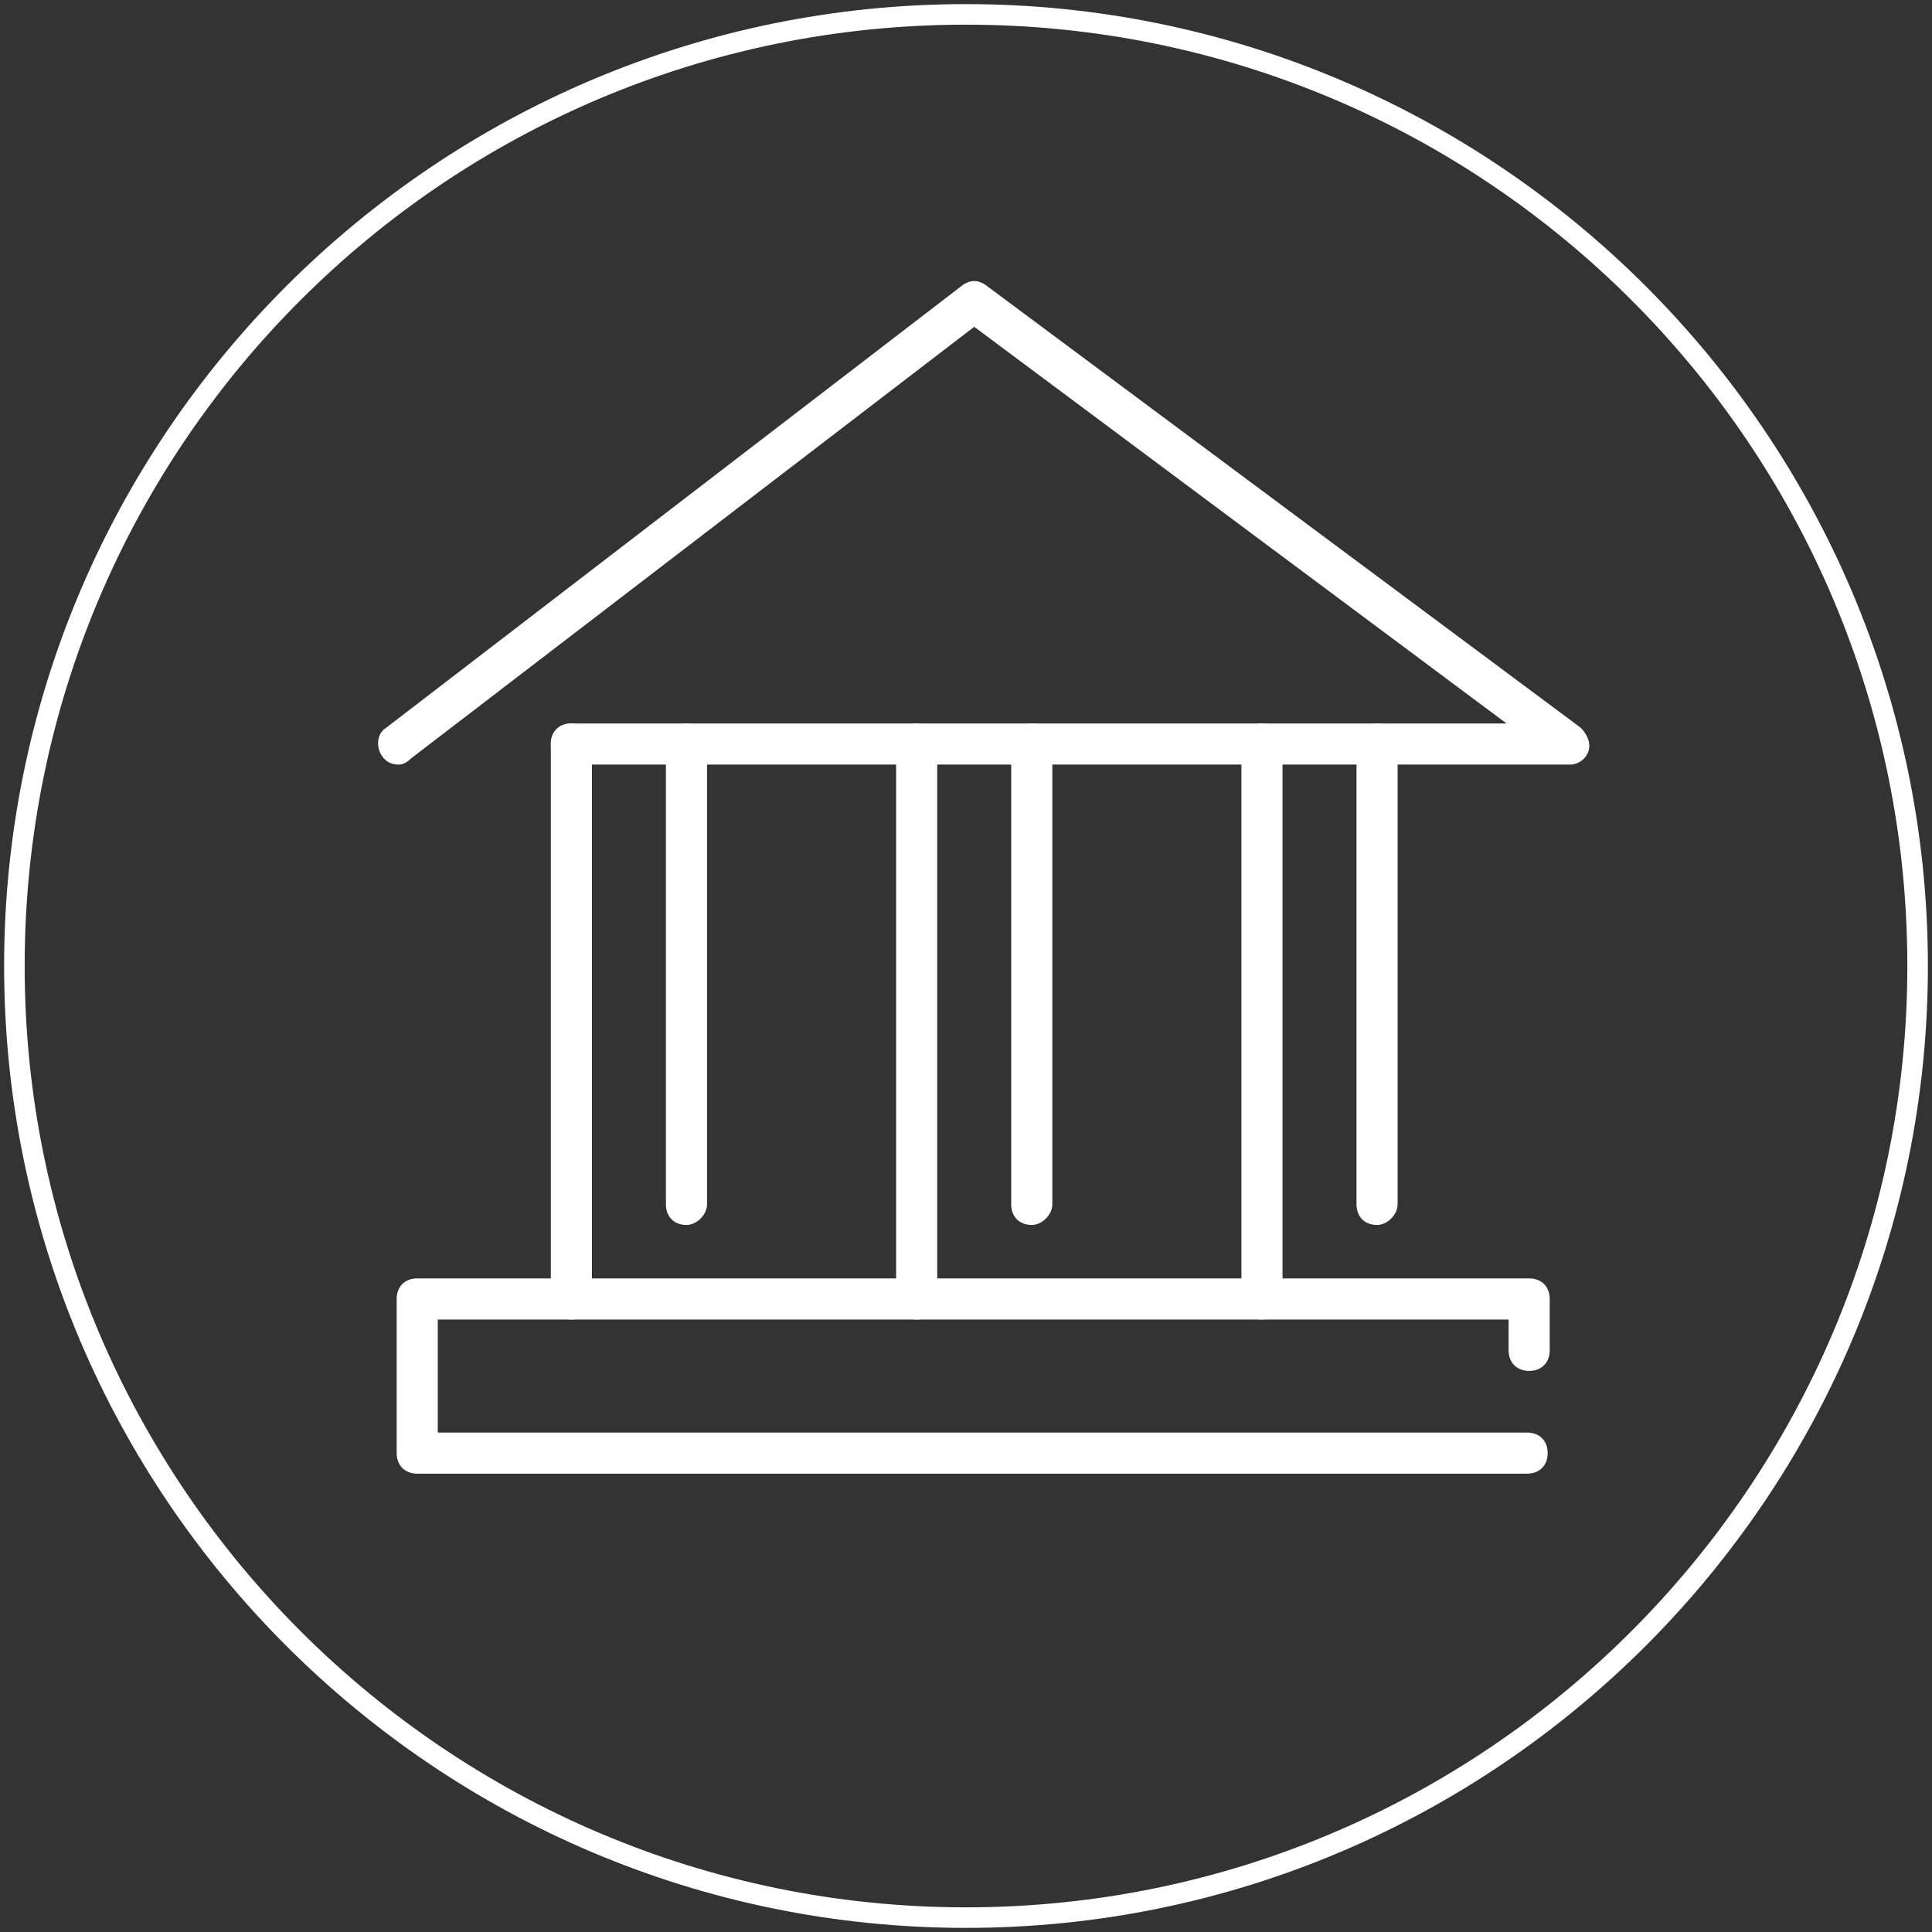
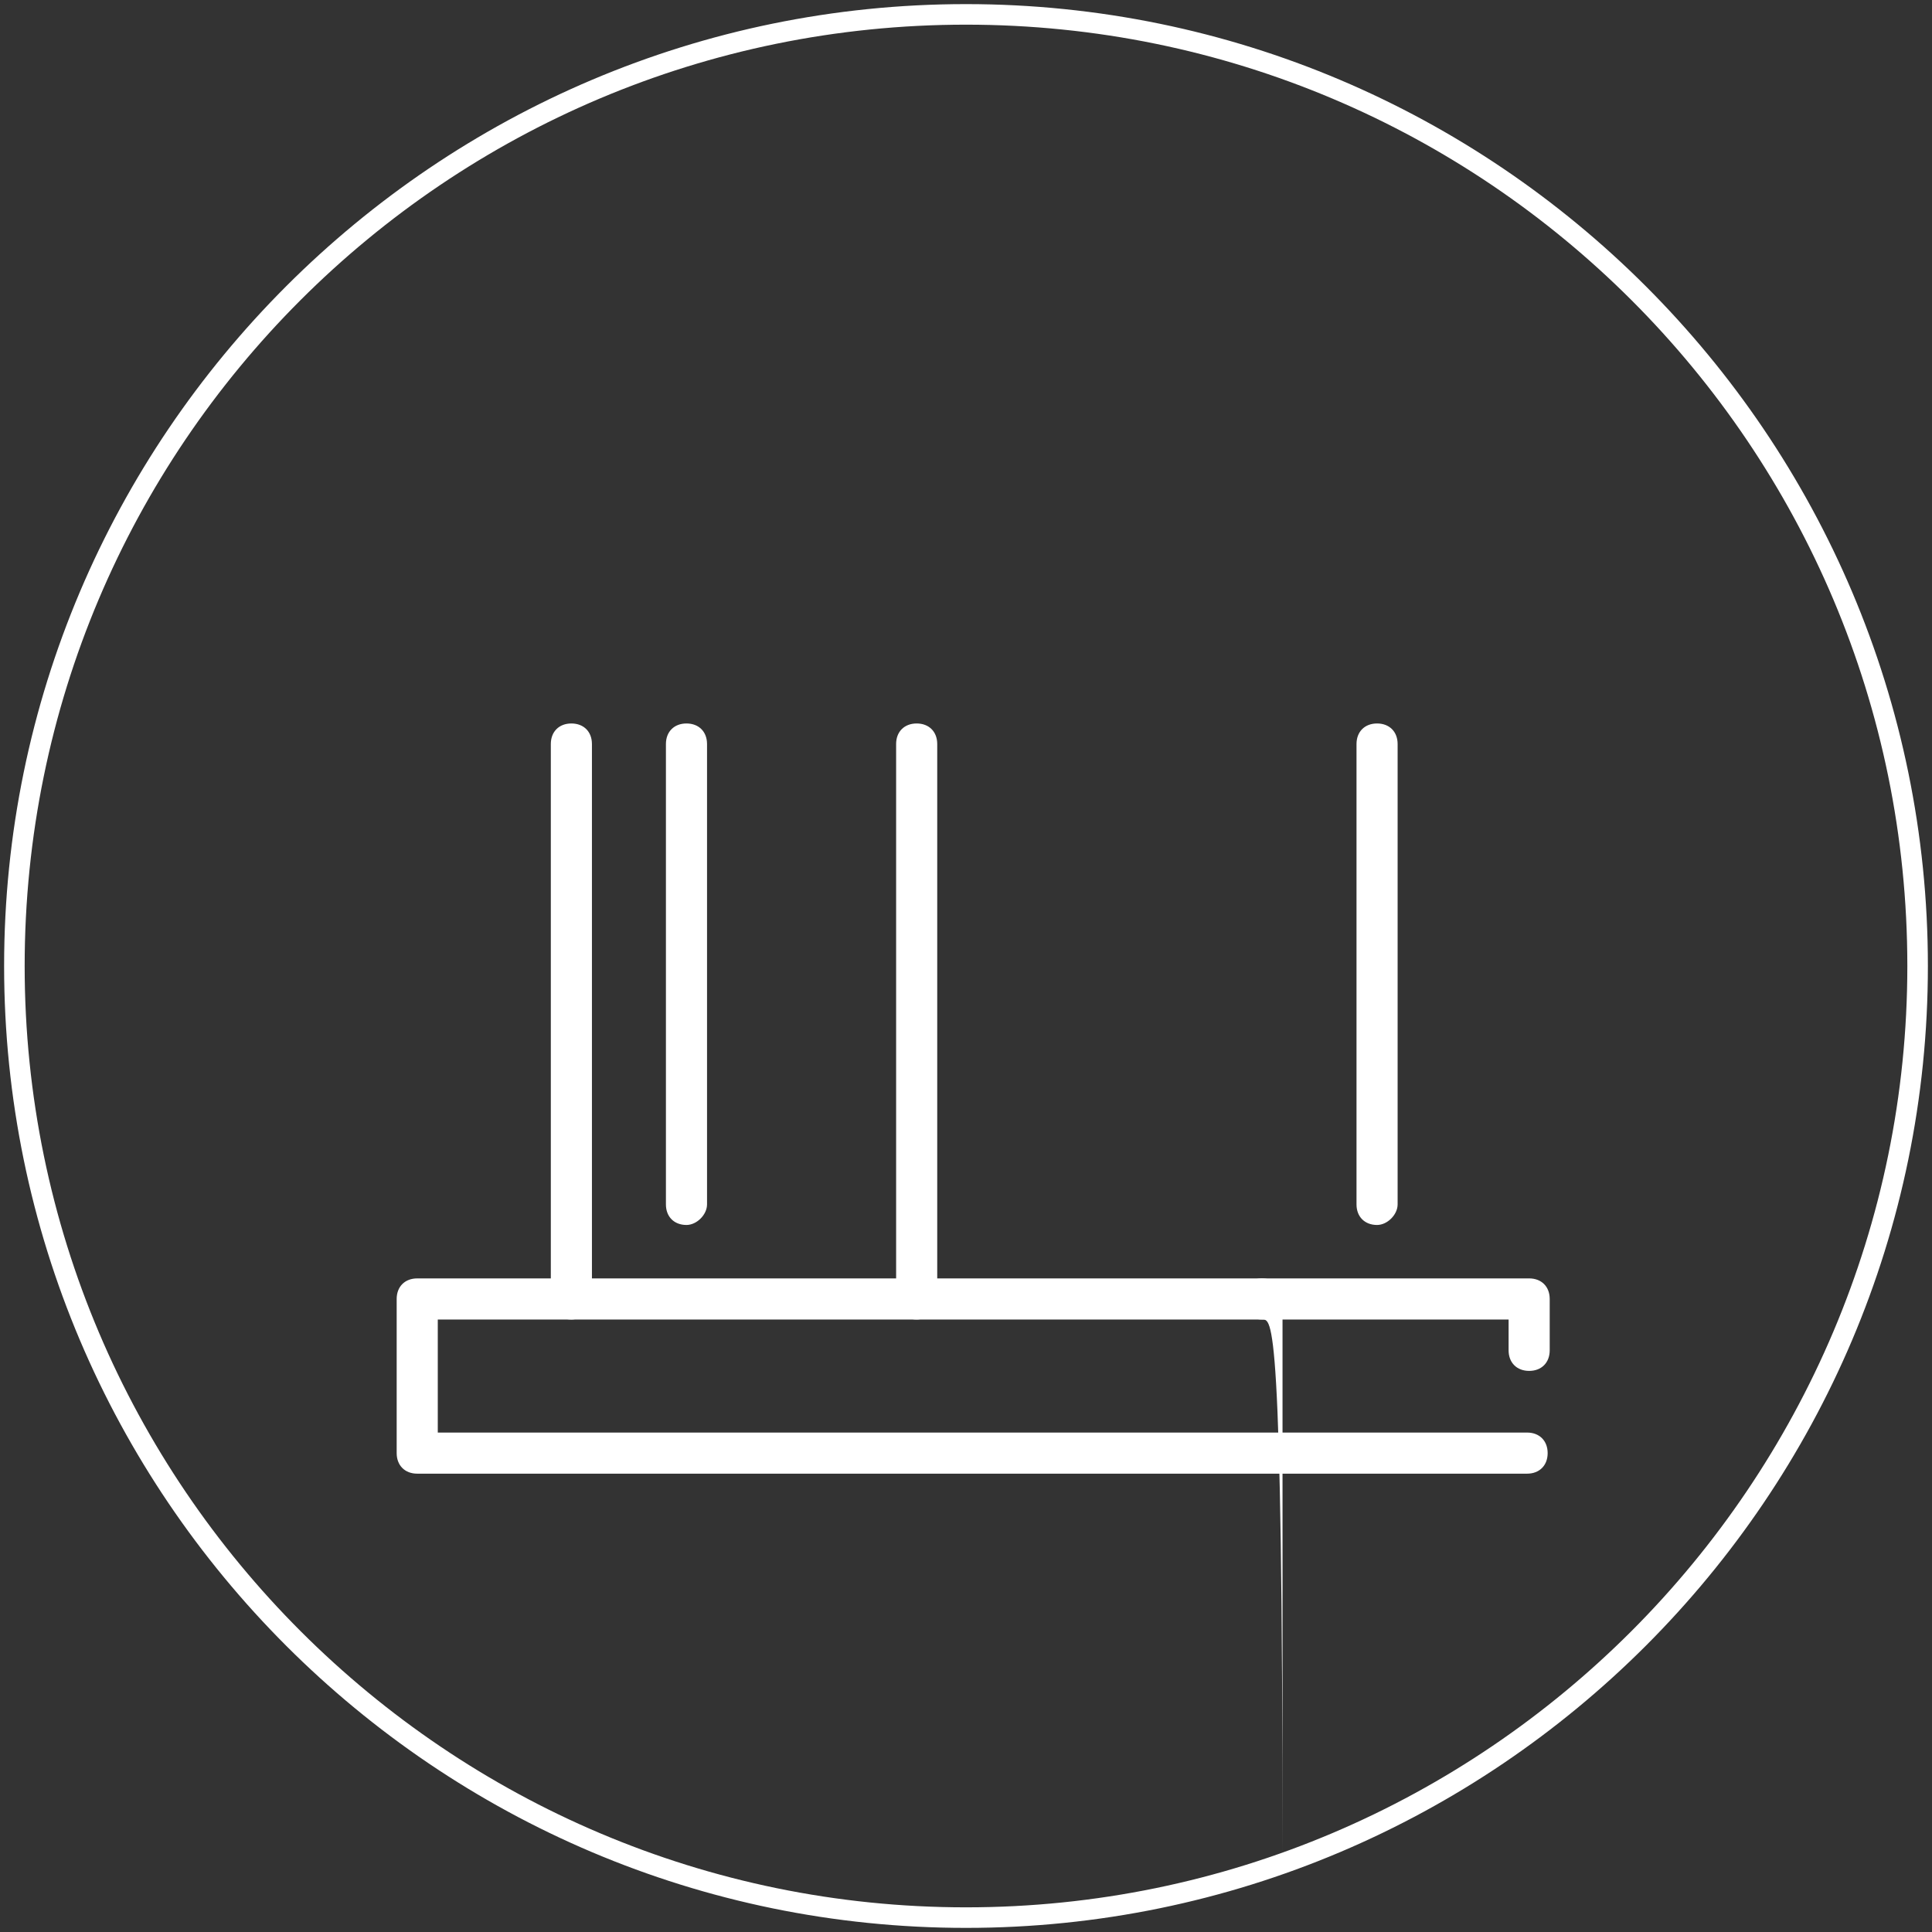
<svg xmlns="http://www.w3.org/2000/svg" version="1.1" id="Capa_1" x="0px" y="0px" viewBox="0 0 94 94" style="enable-background:new 0 0 94 94;" xml:space="preserve">
  <rect x="0" y="0" width="94" height="94" fill="#333333" stroke="none" />
  <style type="text/css">
	.st0{fill:#FFFFFF;}
</style>
  <g>
    <path class="st0" d="M47,93.8c-25.8,0-46.8-21-46.8-46.8S21.2,0.2,47,0.2s46.8,21,46.8,46.8S72.8,93.8,47,93.8z M47,1.2   C21.7,1.2,1.2,21.7,1.2,47c0,25.3,20.6,45.8,45.8,45.8c25.3,0,45.8-20.6,45.8-45.8C92.8,21.7,72.3,1.2,47,1.2z" />
    <g>
-       <path class="st0" d="M19.4,37.2c-0.3,0-0.6-0.1-0.8-0.4c-0.3-0.4-0.3-1.1,0.2-1.4l28-21.5c0.4-0.3,0.8-0.3,1.2,0l28.9,21.5    c0.3,0.3,0.5,0.7,0.4,1.1c-0.1,0.4-0.5,0.7-0.9,0.7H27.8c-0.6,0-1-0.4-1-1s0.4-1,1-1h45.5L47.4,15.9L20,36.9    C19.8,37.1,19.6,37.2,19.4,37.2z" />
      <path class="st0" d="M27.8,64.2c-0.6,0-1-0.4-1-1V36.2c0-0.6,0.4-1,1-1s1,0.4,1,1v27.1C28.8,63.8,28.3,64.2,27.8,64.2z" />
      <path class="st0" d="M33.4,59.6c-0.6,0-1-0.4-1-1V36.2c0-0.6,0.4-1,1-1s1,0.4,1,1v22.4C34.4,59.1,33.9,59.6,33.4,59.6z" />
      <path class="st0" d="M44.6,64.2c-0.6,0-1-0.4-1-1V36.2c0-0.6,0.4-1,1-1s1,0.4,1,1v27.1C45.6,63.8,45.1,64.2,44.6,64.2z" />
-       <path class="st0" d="M50.2,59.6c-0.6,0-1-0.4-1-1V36.2c0-0.6,0.4-1,1-1s1,0.4,1,1v22.4C51.2,59.1,50.7,59.6,50.2,59.6z" />
-       <path class="st0" d="M61.4,64.2c-0.6,0-1-0.4-1-1V36.2c0-0.6,0.4-1,1-1s1,0.4,1,1v27.1C62.4,63.8,61.9,64.2,61.4,64.2z" />
+       <path class="st0" d="M61.4,64.2c-0.6,0-1-0.4-1-1c0-0.6,0.4-1,1-1s1,0.4,1,1v27.1C62.4,63.8,61.9,64.2,61.4,64.2z" />
      <path class="st0" d="M67,59.6c-0.6,0-1-0.4-1-1V36.2c0-0.6,0.4-1,1-1s1,0.4,1,1v22.4C68,59.1,67.5,59.6,67,59.6z" />
      <path class="st0" d="M74.3,71.7h-54c-0.6,0-1-0.4-1-1v-7.5c0-0.6,0.4-1,1-1h54.1c0.6,0,1,0.4,1,1v2.5c0,0.6-0.4,1-1,1s-1-0.4-1-1    v-1.5H21.3v5.5h53c0.6,0,1,0.4,1,1S74.9,71.7,74.3,71.7z" />
    </g>
  </g>
</svg>